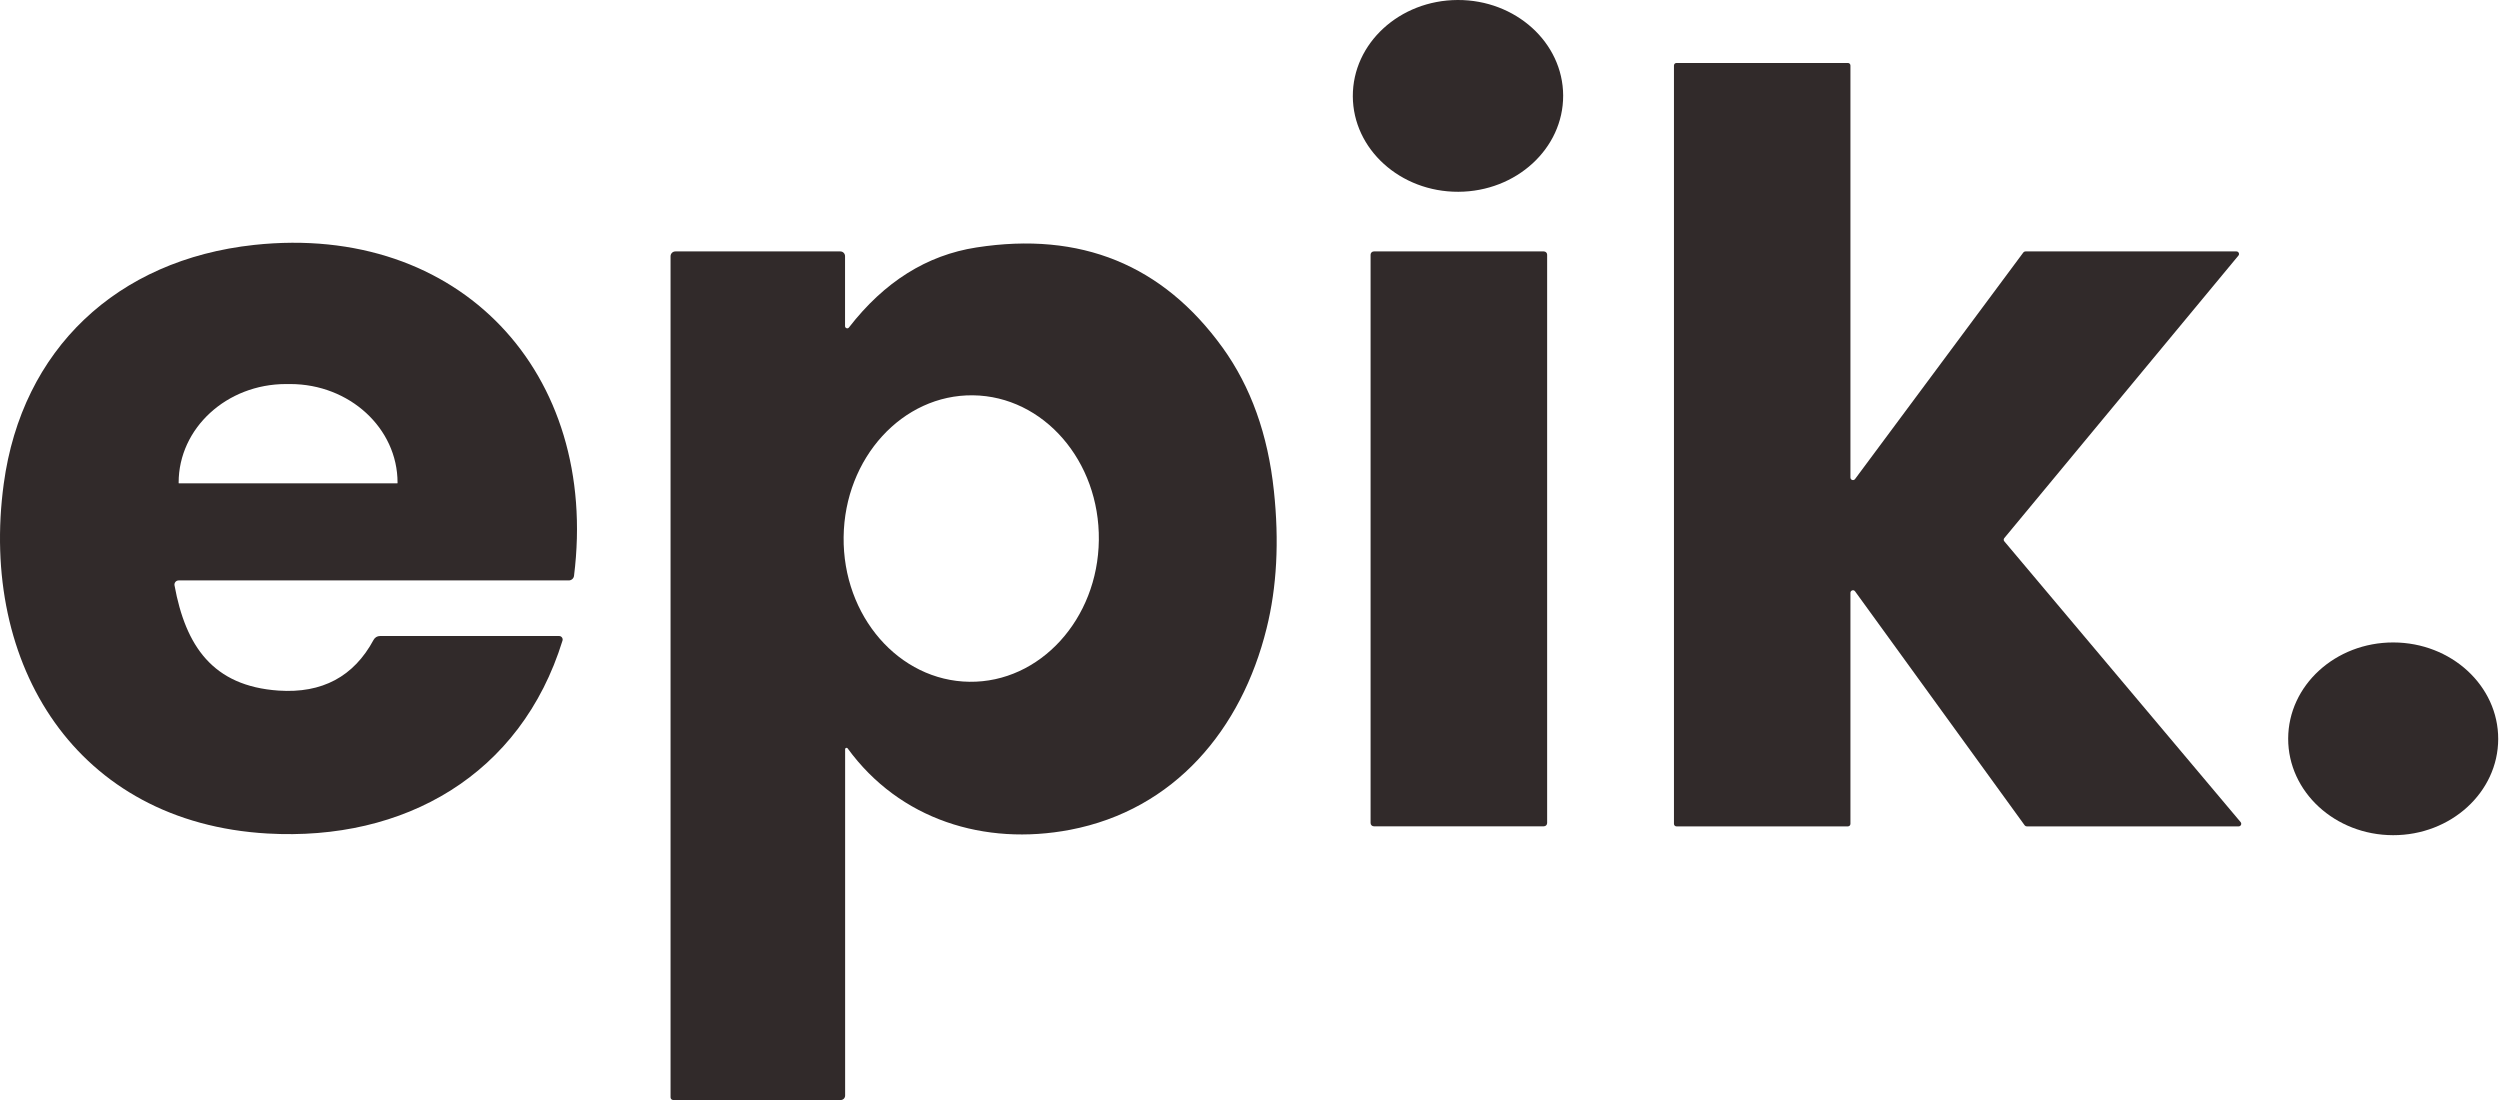
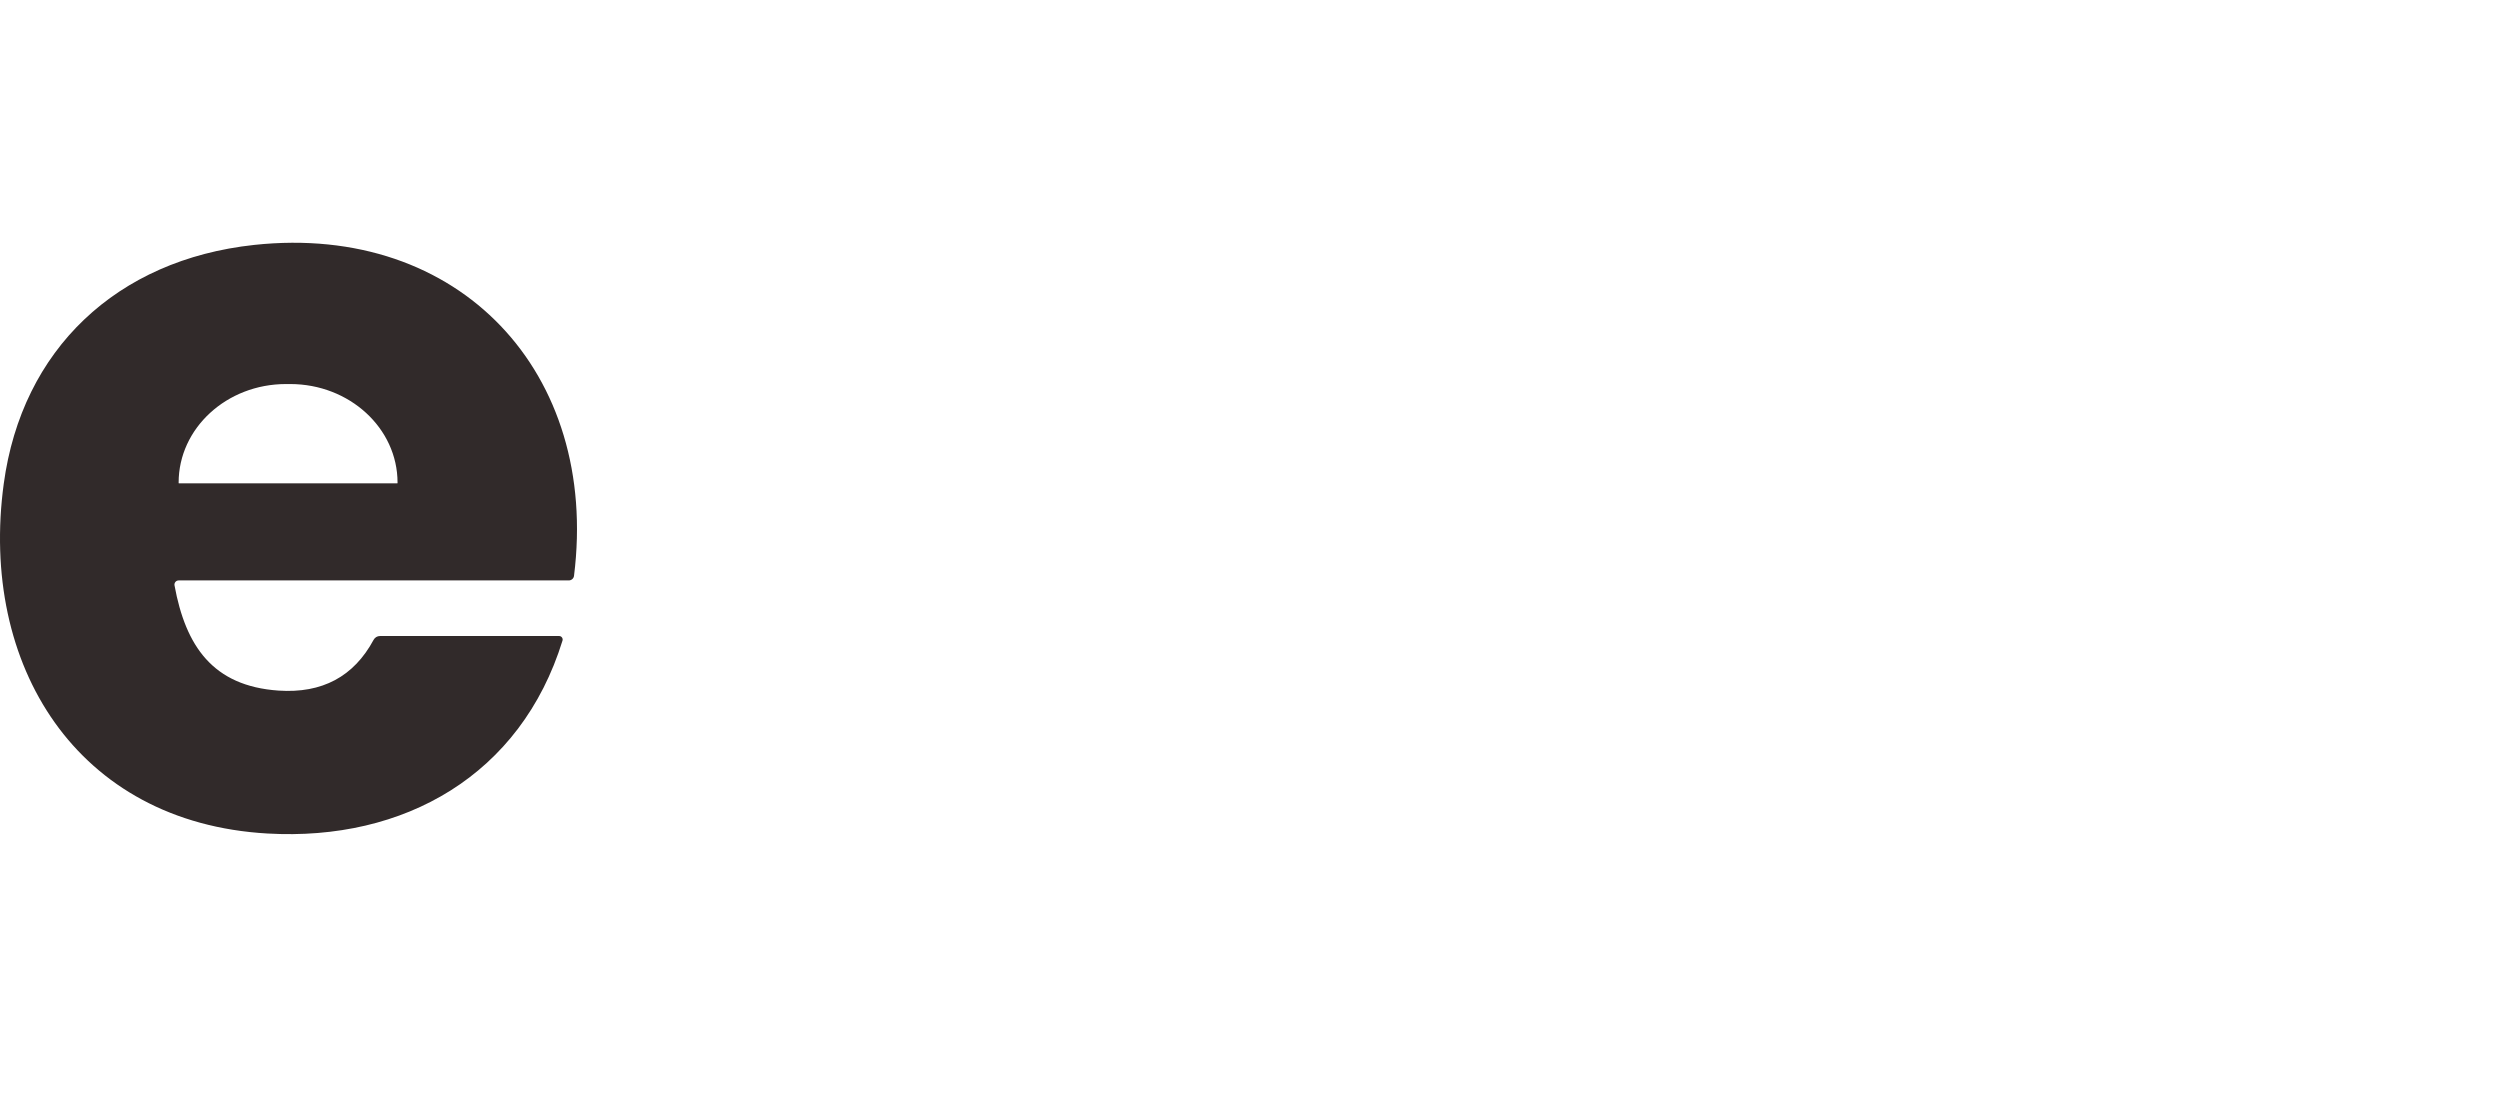
<svg xmlns="http://www.w3.org/2000/svg" width="100%" height="100%" viewBox="0 0 985 434" version="1.1" xml:space="preserve" style="fill-rule:evenodd;clip-rule:evenodd;stroke-linejoin:round;stroke-miterlimit:2;">
  <g>
-     <path d="M574.316,0c22.869,-0.08 41.496,16.785 41.569,37.637c0.073,20.852 -18.436,37.845 -41.306,37.925c-22.869,0.08 -41.496,-16.784 -41.569,-37.636c-0.072,-20.852 18.436,-37.846 41.306,-37.926Z" style="fill:#312a2a;" />
-     <path d="M797.729,325.188l-66.844,-92.219c-0.562,-0.781 -1.812,-0.375 -1.812,0.594l-0,91.031c-0,0.562 -0.438,1 -1,1l-67.532,-0c-0.562,-0 -1,-0.438 -1,-1l0,-298.781c0,-0.563 0.438,-1 1,-1l67.532,-0c0.562,-0 1,0.437 1,1l-0,162.343c-0,0.969 1.218,1.375 1.812,0.594l66.313,-89.281c0.187,-0.25 0.5,-0.406 0.812,-0.406l83.156,-0c0.844,-0 1.313,1 0.782,1.625l-92.25,111.312c-0.313,0.375 -0.313,0.938 -0,1.281l93.125,110.657c0.531,0.656 0.062,1.656 -0.782,1.656l-83.5,-0c-0.312,-0 -0.625,-0.156 -0.812,-0.406Z" style="fill:#312a2a;fill-rule:nonzero;" />
-     <path d="M68.76,230.656c4.375,23.813 15,39.657 41,41.438c17.156,1.156 29.625,-5.5 37.438,-20c0.5,-0.938 1.468,-1.5 2.5,-1.5l70.625,-0c0.906,-0 1.562,0.906 1.312,1.781c-16.406,53.031 -62.375,79.125 -116.25,76.031c-75.312,-4.312 -113.594,-66.437 -103.906,-137.812c7.156,-52.906 44.5,-88.25 98.656,-94.094c81.031,-8.719 136.031,50.406 126.031,130.375c-0.125,1.031 -1,1.813 -2.062,1.813l-153.719,-0c-1.031,-0 -1.812,0.937 -1.625,1.968Zm1.75,-40.218l86,-0c0.063,-0 0.125,-0.063 0.125,-0.125l0,-0.157c0,-21.437 -18.937,-38.843 -42.281,-38.843l-1.688,-0c-23.343,-0 -42.281,17.406 -42.281,38.843l0,0.157c0,0.062 0.063,0.125 0.125,0.125Z" style="fill:#312a2a;fill-rule:nonzero;" />
-     <path d="M334.479,129.031c13.937,-18 30.687,-28.5 50.219,-31.531c41.062,-6.375 73.406,6.781 97.031,39.5c11.094,15.406 17.844,34.188 20.187,56.406c2.125,19.875 1.157,37.938 -2.875,54.157c-9.875,39.937 -36.343,71.5 -77.406,79.375c-33.719,6.437 -67.187,-3.969 -87.656,-32.063c-0.313,-0.437 -1,-0.219 -1,0.313l-0,136.468c-0,0.969 -0.781,1.75 -1.719,1.75l-66,0c-0.594,0 -1.062,-0.468 -1.062,-1.062l-0,-331.375c-0,-1.063 0.843,-1.906 1.906,-1.906l65,-0c1.031,-0 1.844,0.843 1.844,1.875l-0,27.562c-0,0.813 1.031,1.188 1.531,0.531Zm48.877,26.723c-27.752,-0.348 -50.596,24.652 -50.967,55.819c-0.379,31.177 21.809,56.708 49.588,57.048c27.752,0.348 50.596,-24.652 50.967,-55.819c0.379,-31.177 -21.809,-56.708 -49.588,-57.048Z" style="fill:#312a2a;fill-rule:nonzero;" />
-     <path d="M609.573,100.344l-0,223.937c-0,0.707 -0.575,1.282 -1.282,1.282l-67,-0c-0.707,-0 -1.281,-0.575 -1.281,-1.282l0,-223.937c0,-0.707 0.574,-1.281 1.281,-1.281l67,-0c0.707,-0 1.282,0.574 1.282,1.281Z" style="fill:#312a2a;" />
-     <path d="M942.85,329.062c-22.835,-0.039 -41.345,-17.085 -41.309,-38.04c0.037,-20.956 18.606,-37.937 41.442,-37.897c22.835,0.04 41.345,17.086 41.308,38.041c-0.036,20.956 -18.606,37.936 -41.441,37.896Z" style="fill:#312a2a;" />
+     <path d="M68.76,230.656c4.375,23.813 15,39.657 41,41.438c17.156,1.156 29.625,-5.5 37.438,-20c0.5,-0.938 1.468,-1.5 2.5,-1.5l70.625,-0c0.906,-0 1.562,0.906 1.312,1.781c-16.406,53.031 -62.375,79.125 -116.25,76.031c-75.312,-4.312 -113.594,-66.437 -103.906,-137.812c7.156,-52.906 44.5,-88.25 98.656,-94.094c81.031,-8.719 136.031,50.406 126.031,130.375c-0.125,1.031 -1,1.813 -2.062,1.813l-153.719,-0c-1.031,-0 -1.812,0.937 -1.625,1.968m1.75,-40.218l86,-0c0.063,-0 0.125,-0.063 0.125,-0.125l0,-0.157c0,-21.437 -18.937,-38.843 -42.281,-38.843l-1.688,-0c-23.343,-0 -42.281,17.406 -42.281,38.843l0,0.157c0,0.062 0.063,0.125 0.125,0.125Z" style="fill:#312a2a;fill-rule:nonzero;" />
  </g>
</svg>